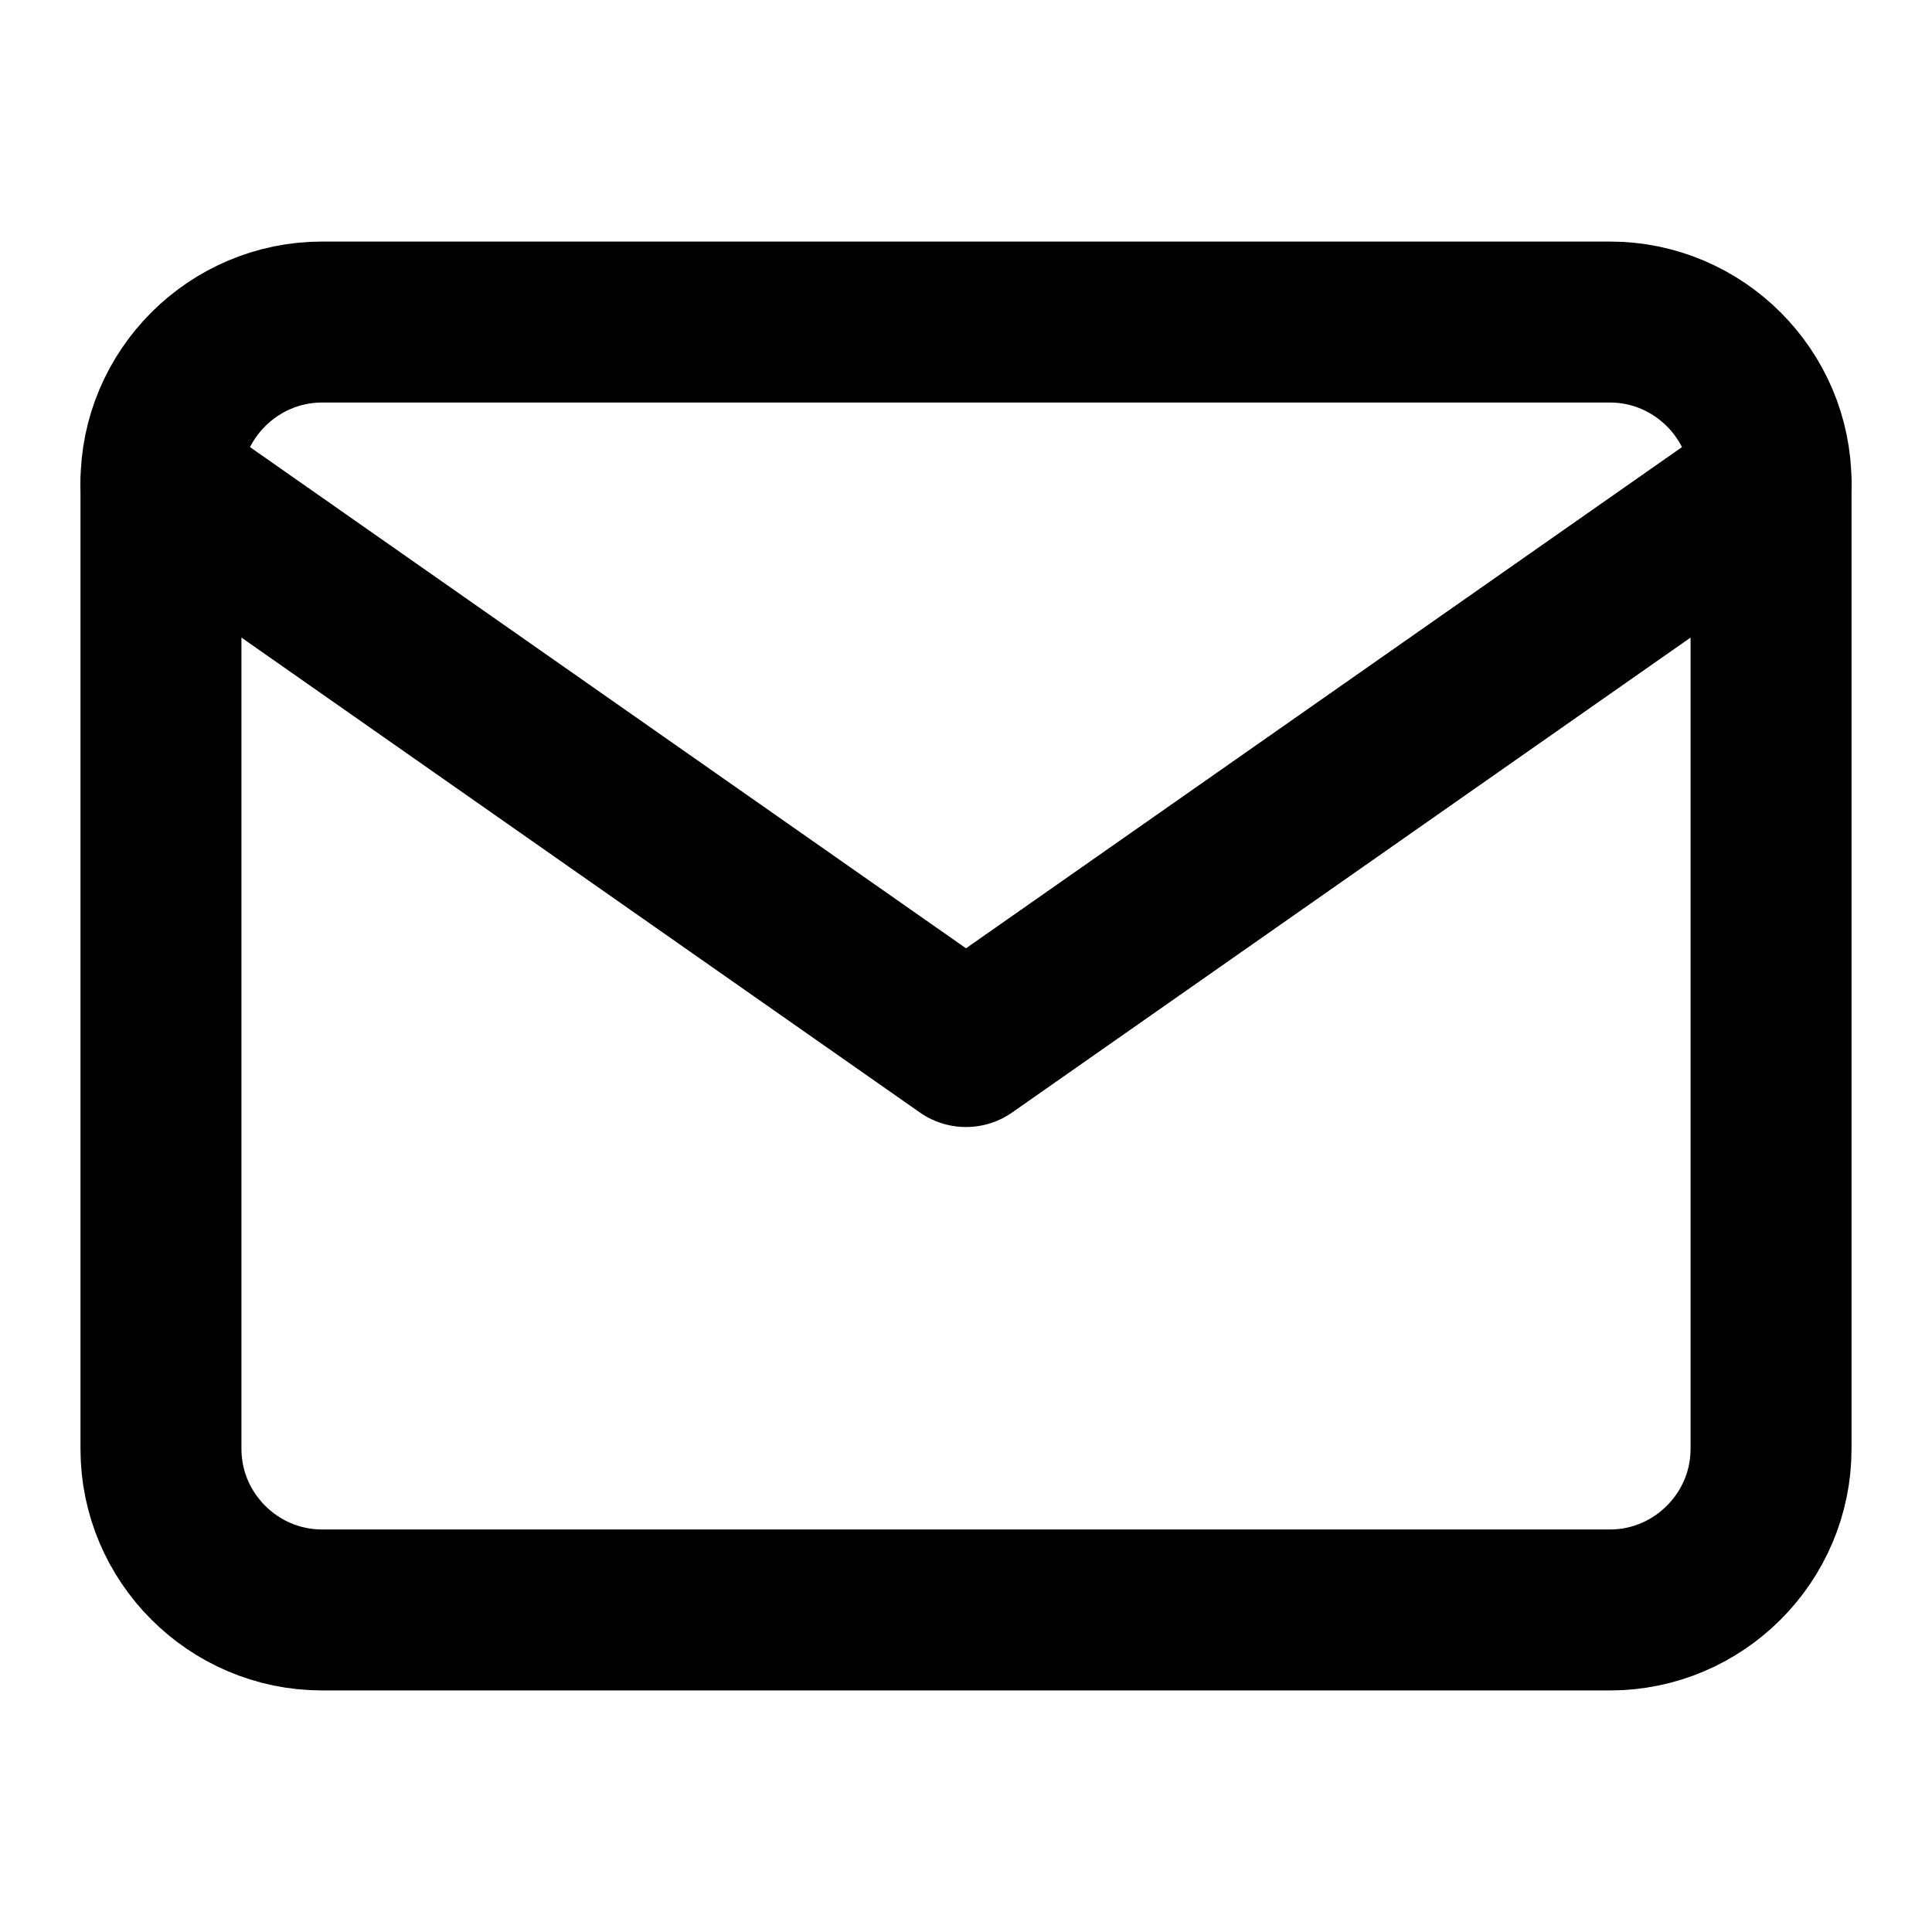
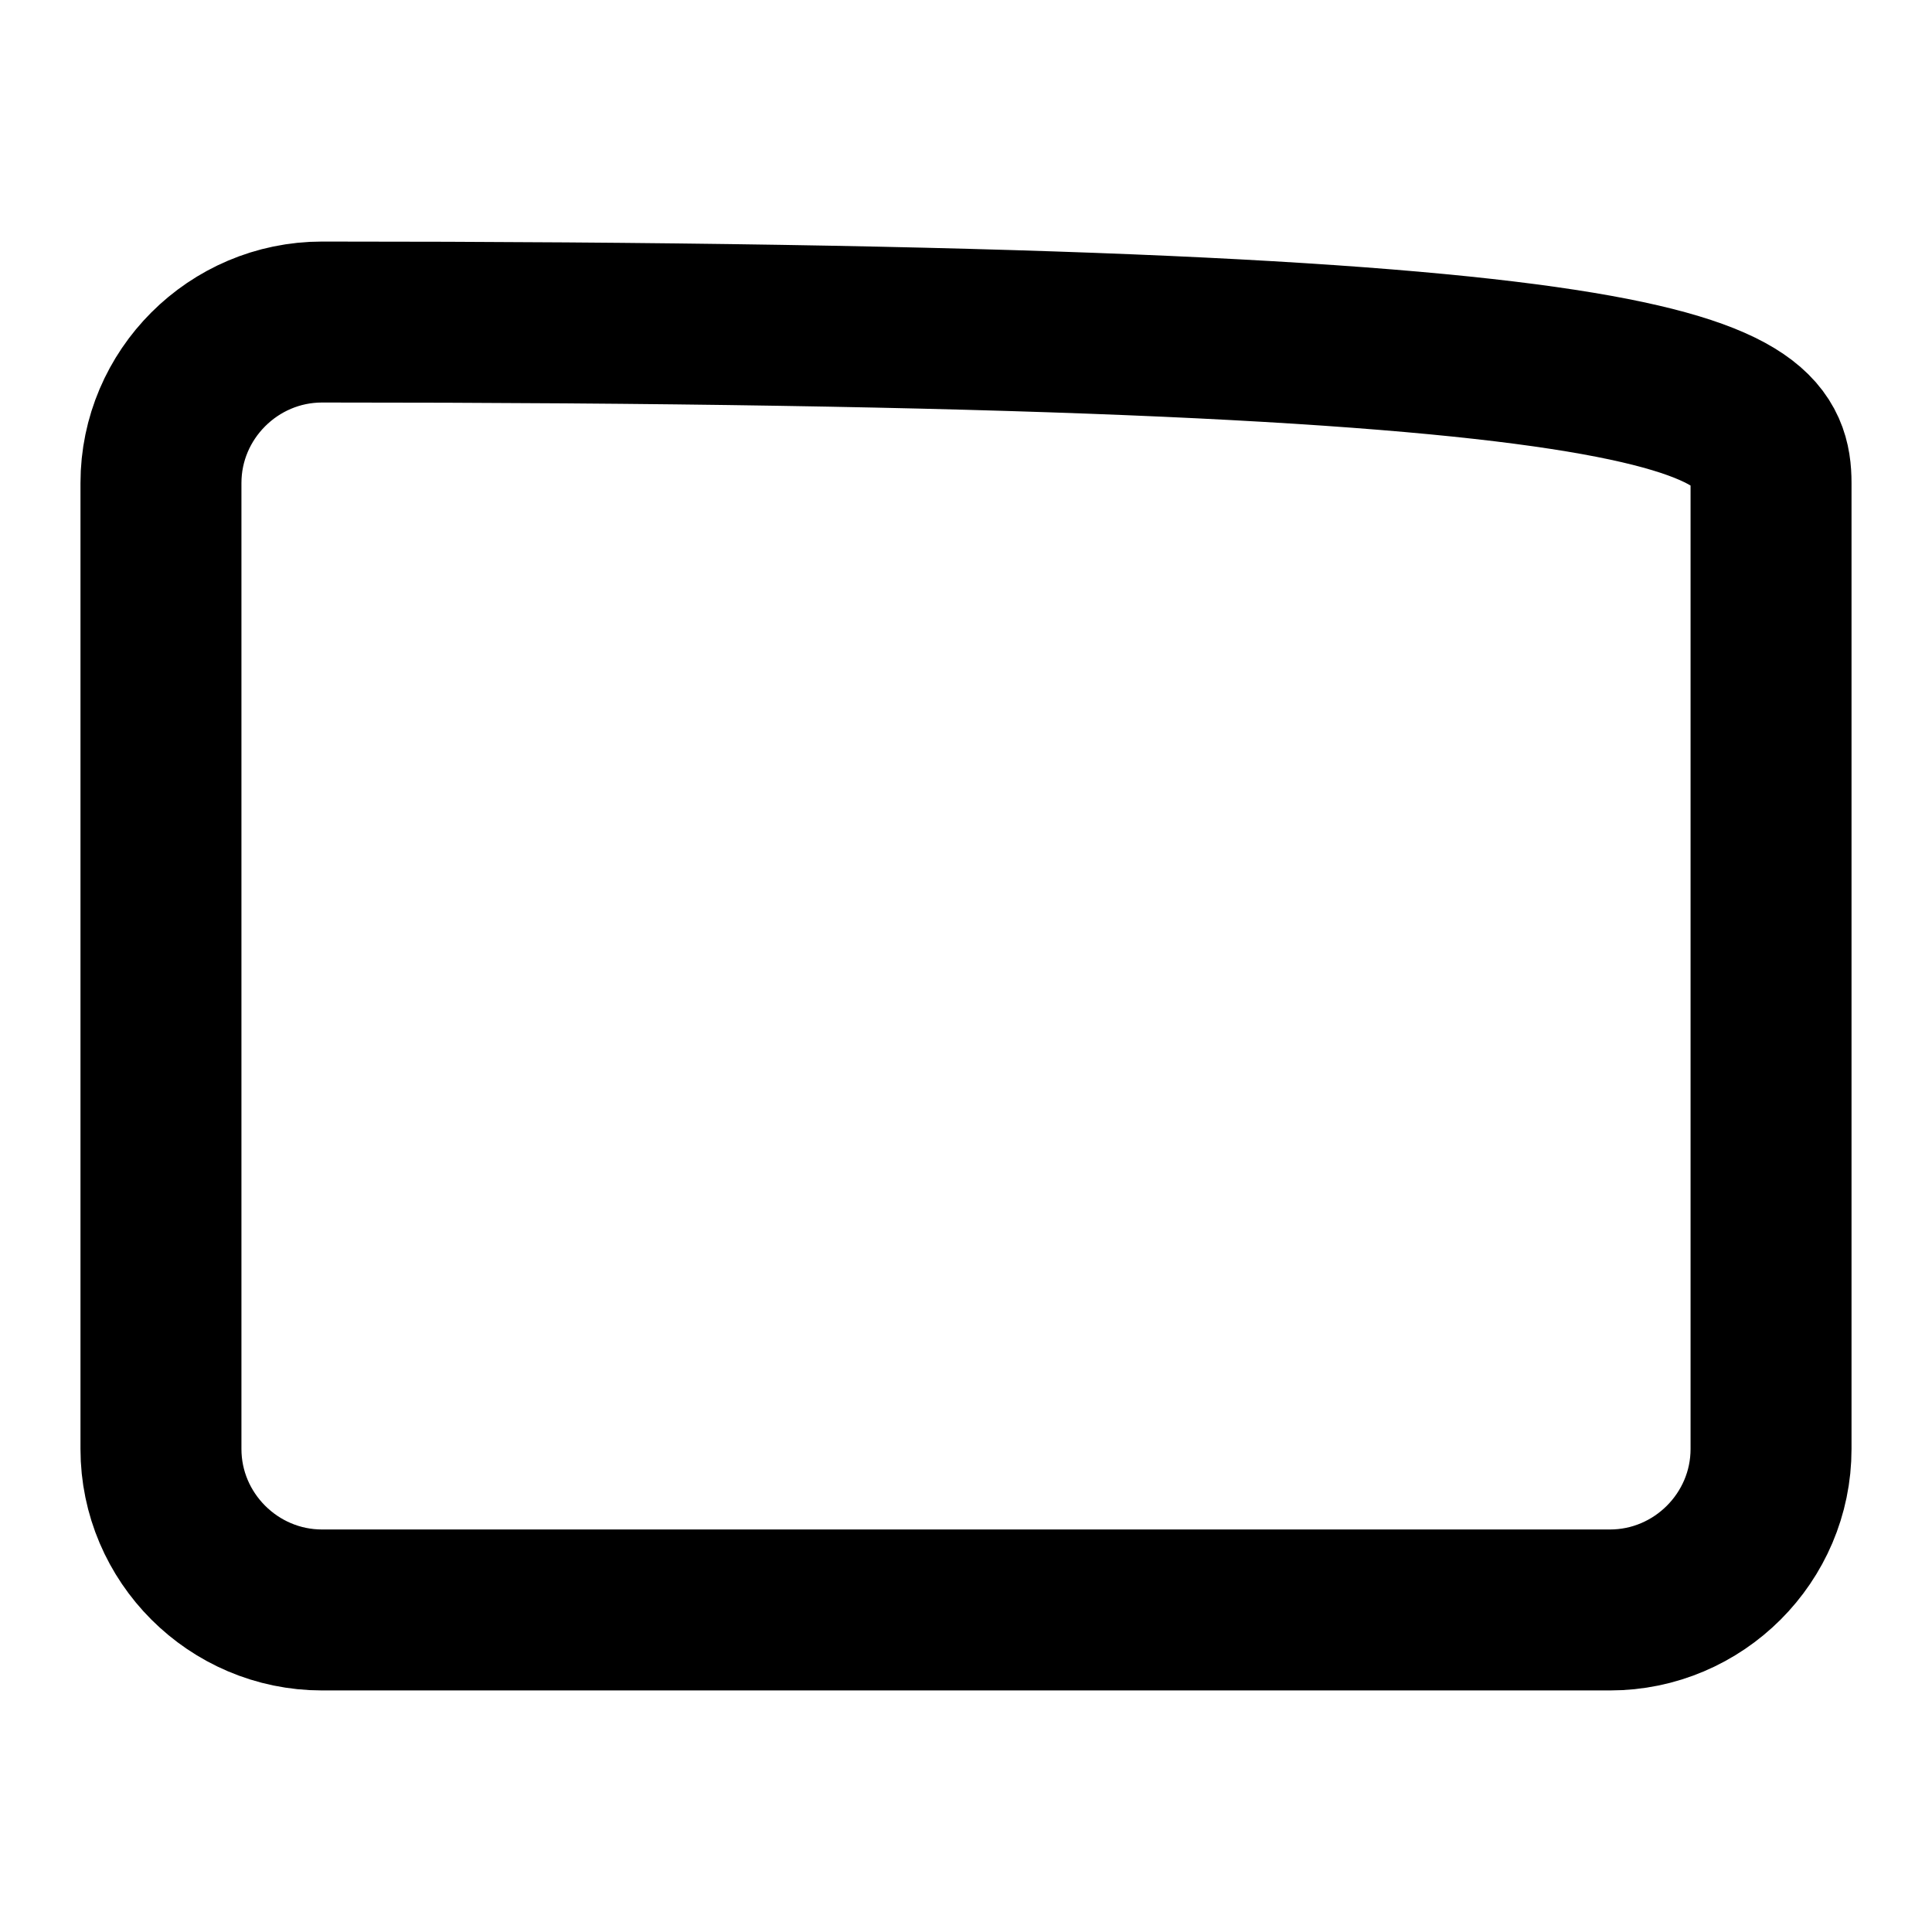
<svg xmlns="http://www.w3.org/2000/svg" width="16" height="16" viewBox="0 0 16 16" fill="none">
-   <path d="M2.667 2.667H13.333C14.067 2.667 14.667 3.267 14.667 4V12C14.667 12.733 14.067 13.333 13.333 13.333H2.667C1.933 13.333 1.333 12.733 1.333 12V4C1.333 3.267 1.933 2.667 2.667 2.667Z" stroke="currentColor" stroke-width="1.333" stroke-linecap="round" stroke-linejoin="round" />
-   <path d="M14.667 4L8 8.667L1.333 4" stroke="currentColor" stroke-width="1.333" stroke-linecap="round" stroke-linejoin="round" />
+   <path d="M2.667 2.667C14.067 2.667 14.667 3.267 14.667 4V12C14.667 12.733 14.067 13.333 13.333 13.333H2.667C1.933 13.333 1.333 12.733 1.333 12V4C1.333 3.267 1.933 2.667 2.667 2.667Z" stroke="currentColor" stroke-width="1.333" stroke-linecap="round" stroke-linejoin="round" />
</svg>